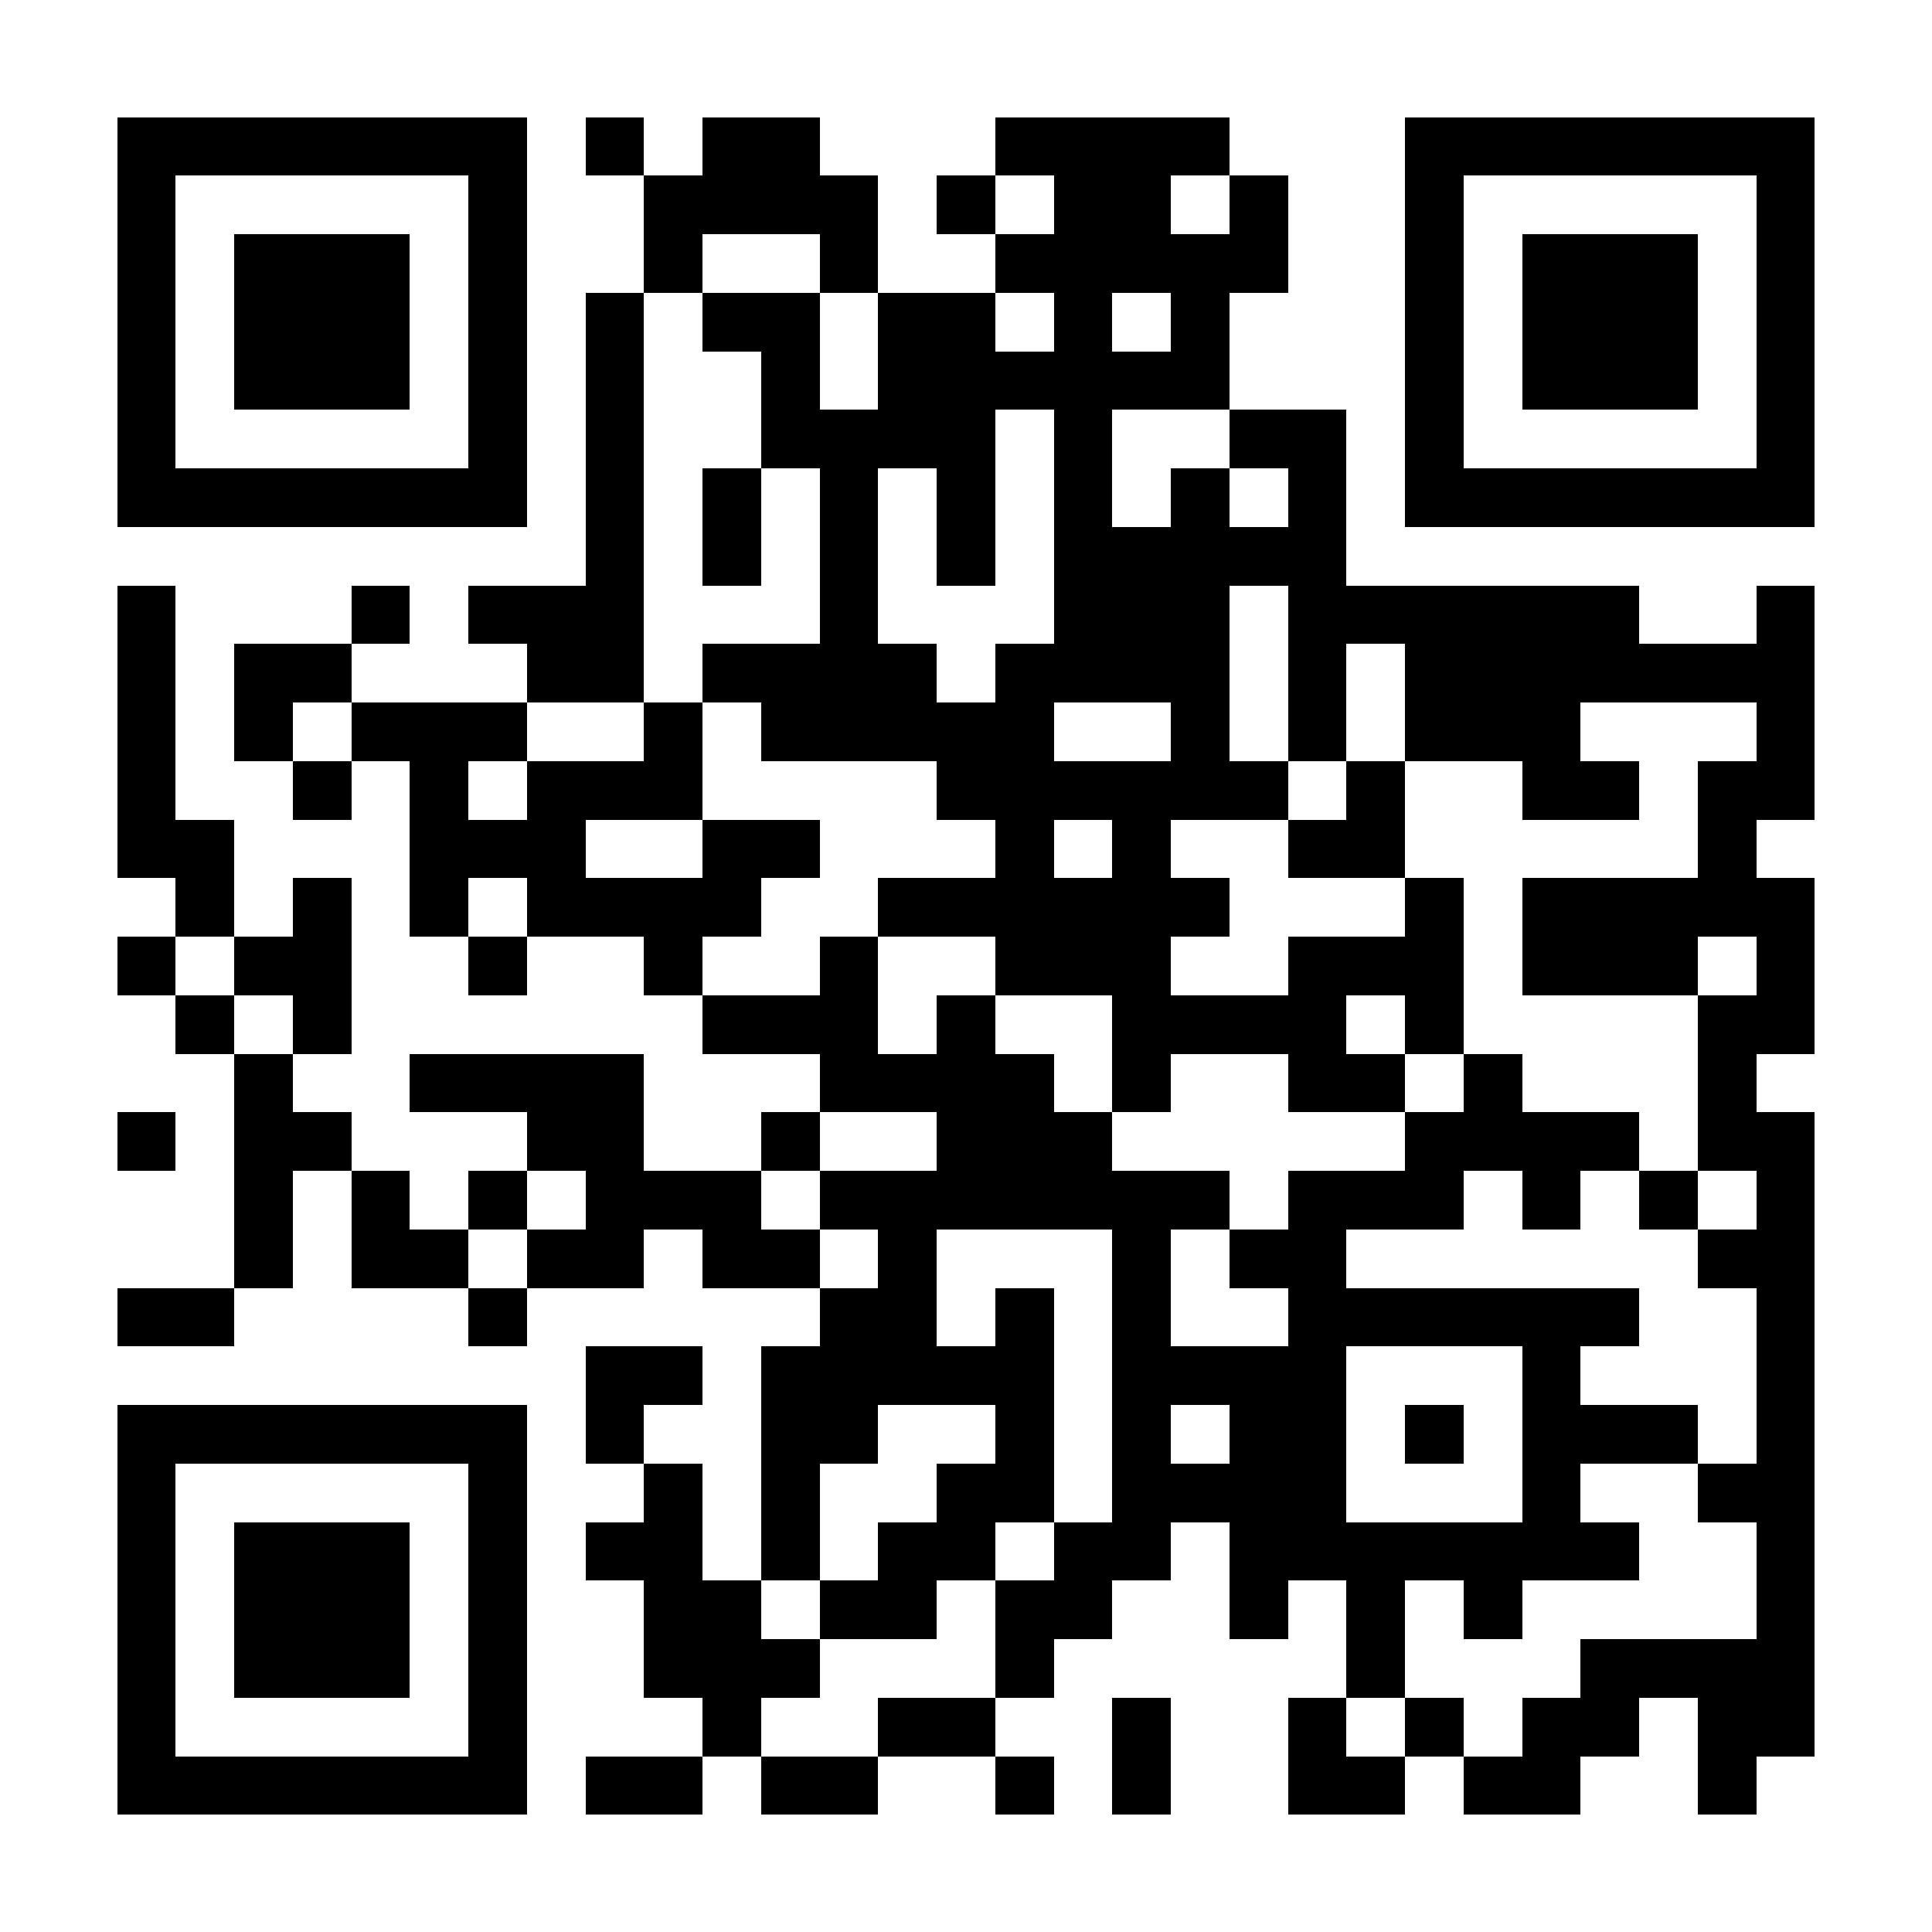
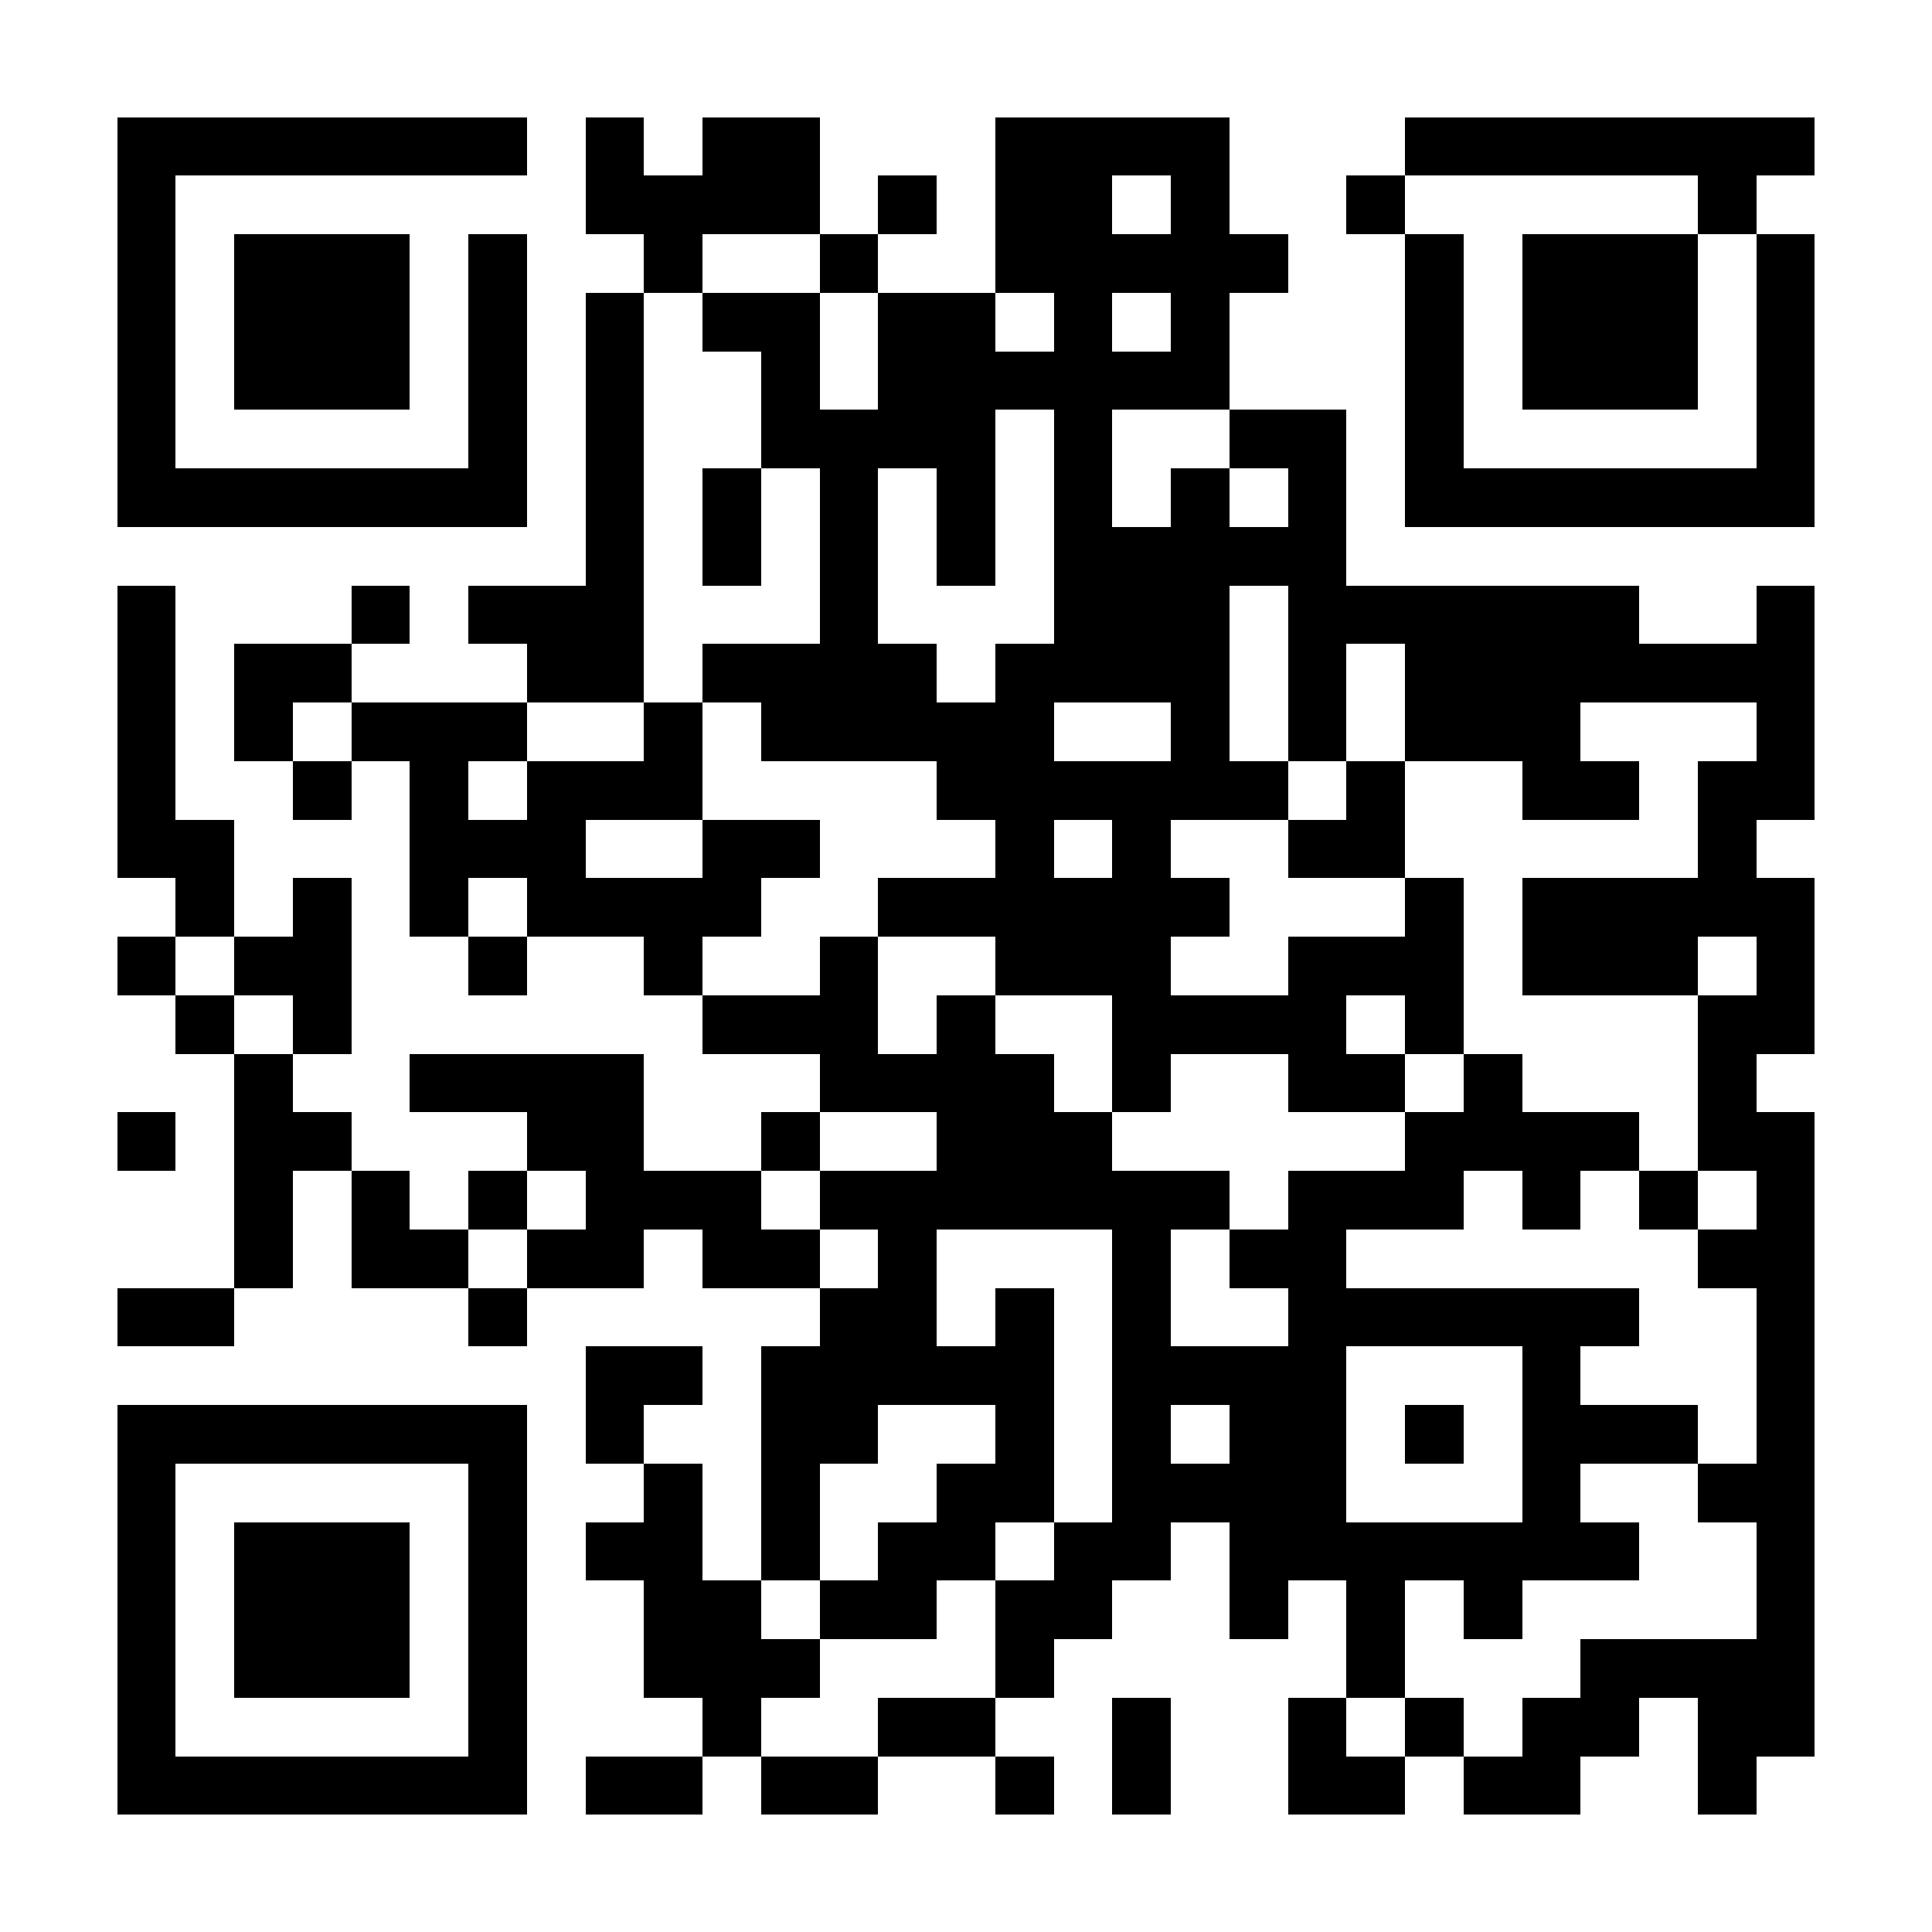
<svg xmlns="http://www.w3.org/2000/svg" fill="#fff" height="33" shape-rendering="crispEdges" style="fill: #fff;" viewBox="0 0 33 33" width="33">
-   <path d="M0 0h33v33H0z" />
-   <path d="M2 2.5h7m1 0h1m1 0h2m3 0h4m3 0h7M2 3.5h1m5 0h1m2 0h4m1 0h1m1 0h2m1 0h1m2 0h1m5 0h1M2 4.5h1m1 0h3m1 0h1m2 0h1m2 0h1m2 0h5m2 0h1m1 0h3m1 0h1M2 5.5h1m1 0h3m1 0h1m1 0h1m1 0h2m1 0h2m1 0h1m1 0h1m3 0h1m1 0h3m1 0h1M2 6.5h1m1 0h3m1 0h1m1 0h1m2 0h1m1 0h6m3 0h1m1 0h3m1 0h1M2 7.5h1m5 0h1m1 0h1m2 0h4m1 0h1m2 0h2m1 0h1m5 0h1M2 8.5h7m1 0h1m1 0h1m1 0h1m1 0h1m1 0h1m1 0h1m1 0h1m1 0h7M10 9.5h1m1 0h1m1 0h1m1 0h1m1 0h5M2 10.5h1m3 0h1m1 0h3m3 0h1m3 0h3m1 0h6m2 0h1M2 11.5h1m1 0h2m3 0h2m1 0h4m1 0h4m1 0h1m1 0h7M2 12.5h1m1 0h1m1 0h3m2 0h1m1 0h5m2 0h1m1 0h1m1 0h3m3 0h1M2 13.5h1m2 0h1m1 0h1m1 0h3m4 0h6m1 0h1m2 0h2m1 0h2M2 14.5h2m3 0h3m2 0h2m3 0h1m1 0h1m2 0h2m5 0h1M3 15.5h1m1 0h1m1 0h1m1 0h4m2 0h6m3 0h1m1 0h5M2 16.5h1m1 0h2m2 0h1m2 0h1m2 0h1m2 0h3m2 0h3m1 0h3m1 0h1M3 17.5h1m1 0h1m6 0h3m1 0h1m2 0h4m1 0h1m4 0h2M4 18.5h1m2 0h4m3 0h4m1 0h1m2 0h2m1 0h1m3 0h1M2 19.5h1m1 0h2m3 0h2m2 0h1m2 0h3m5 0h4m1 0h2M4 20.5h1m1 0h1m1 0h1m1 0h3m1 0h7m1 0h3m1 0h1m1 0h1m1 0h1M4 21.5h1m1 0h2m1 0h2m1 0h2m1 0h1m3 0h1m1 0h2m6 0h2M2 22.5h2m4 0h1m5 0h2m1 0h1m1 0h1m2 0h6m2 0h1M10 23.5h2m1 0h5m1 0h4m3 0h1m3 0h1M2 24.5h7m1 0h1m2 0h2m2 0h1m1 0h1m1 0h2m1 0h1m1 0h3m1 0h1M2 25.5h1m5 0h1m2 0h1m1 0h1m2 0h2m1 0h4m3 0h1m2 0h2M2 26.5h1m1 0h3m1 0h1m1 0h2m1 0h1m1 0h2m1 0h2m1 0h7m2 0h1M2 27.5h1m1 0h3m1 0h1m2 0h2m1 0h2m1 0h2m2 0h1m1 0h1m1 0h1m4 0h1M2 28.5h1m1 0h3m1 0h1m2 0h3m3 0h1m5 0h1m3 0h4M2 29.5h1m5 0h1m3 0h1m2 0h2m2 0h1m2 0h1m1 0h1m1 0h2m1 0h2M2 30.5h7m1 0h2m1 0h2m2 0h1m1 0h1m2 0h2m1 0h2m2 0h1" stroke="#000" />
+   <path d="M2 2.5h7m1 0h1m1 0h2m3 0h4m3 0h7M2 3.5h1m5 0m2 0h4m1 0h1m1 0h2m1 0h1m2 0h1m5 0h1M2 4.5h1m1 0h3m1 0h1m2 0h1m2 0h1m2 0h5m2 0h1m1 0h3m1 0h1M2 5.5h1m1 0h3m1 0h1m1 0h1m1 0h2m1 0h2m1 0h1m1 0h1m3 0h1m1 0h3m1 0h1M2 6.5h1m1 0h3m1 0h1m1 0h1m2 0h1m1 0h6m3 0h1m1 0h3m1 0h1M2 7.5h1m5 0h1m1 0h1m2 0h4m1 0h1m2 0h2m1 0h1m5 0h1M2 8.5h7m1 0h1m1 0h1m1 0h1m1 0h1m1 0h1m1 0h1m1 0h1m1 0h7M10 9.5h1m1 0h1m1 0h1m1 0h1m1 0h5M2 10.5h1m3 0h1m1 0h3m3 0h1m3 0h3m1 0h6m2 0h1M2 11.5h1m1 0h2m3 0h2m1 0h4m1 0h4m1 0h1m1 0h7M2 12.5h1m1 0h1m1 0h3m2 0h1m1 0h5m2 0h1m1 0h1m1 0h3m3 0h1M2 13.5h1m2 0h1m1 0h1m1 0h3m4 0h6m1 0h1m2 0h2m1 0h2M2 14.5h2m3 0h3m2 0h2m3 0h1m1 0h1m2 0h2m5 0h1M3 15.5h1m1 0h1m1 0h1m1 0h4m2 0h6m3 0h1m1 0h5M2 16.5h1m1 0h2m2 0h1m2 0h1m2 0h1m2 0h3m2 0h3m1 0h3m1 0h1M3 17.5h1m1 0h1m6 0h3m1 0h1m2 0h4m1 0h1m4 0h2M4 18.5h1m2 0h4m3 0h4m1 0h1m2 0h2m1 0h1m3 0h1M2 19.5h1m1 0h2m3 0h2m2 0h1m2 0h3m5 0h4m1 0h2M4 20.5h1m1 0h1m1 0h1m1 0h3m1 0h7m1 0h3m1 0h1m1 0h1m1 0h1M4 21.5h1m1 0h2m1 0h2m1 0h2m1 0h1m3 0h1m1 0h2m6 0h2M2 22.5h2m4 0h1m5 0h2m1 0h1m1 0h1m2 0h6m2 0h1M10 23.5h2m1 0h5m1 0h4m3 0h1m3 0h1M2 24.5h7m1 0h1m2 0h2m2 0h1m1 0h1m1 0h2m1 0h1m1 0h3m1 0h1M2 25.5h1m5 0h1m2 0h1m1 0h1m2 0h2m1 0h4m3 0h1m2 0h2M2 26.5h1m1 0h3m1 0h1m1 0h2m1 0h1m1 0h2m1 0h2m1 0h7m2 0h1M2 27.5h1m1 0h3m1 0h1m2 0h2m1 0h2m1 0h2m2 0h1m1 0h1m1 0h1m4 0h1M2 28.5h1m1 0h3m1 0h1m2 0h3m3 0h1m5 0h1m3 0h4M2 29.5h1m5 0h1m3 0h1m2 0h2m2 0h1m2 0h1m1 0h1m1 0h2m1 0h2M2 30.5h7m1 0h2m1 0h2m2 0h1m1 0h1m2 0h2m1 0h2m2 0h1" stroke="#000" />
</svg>